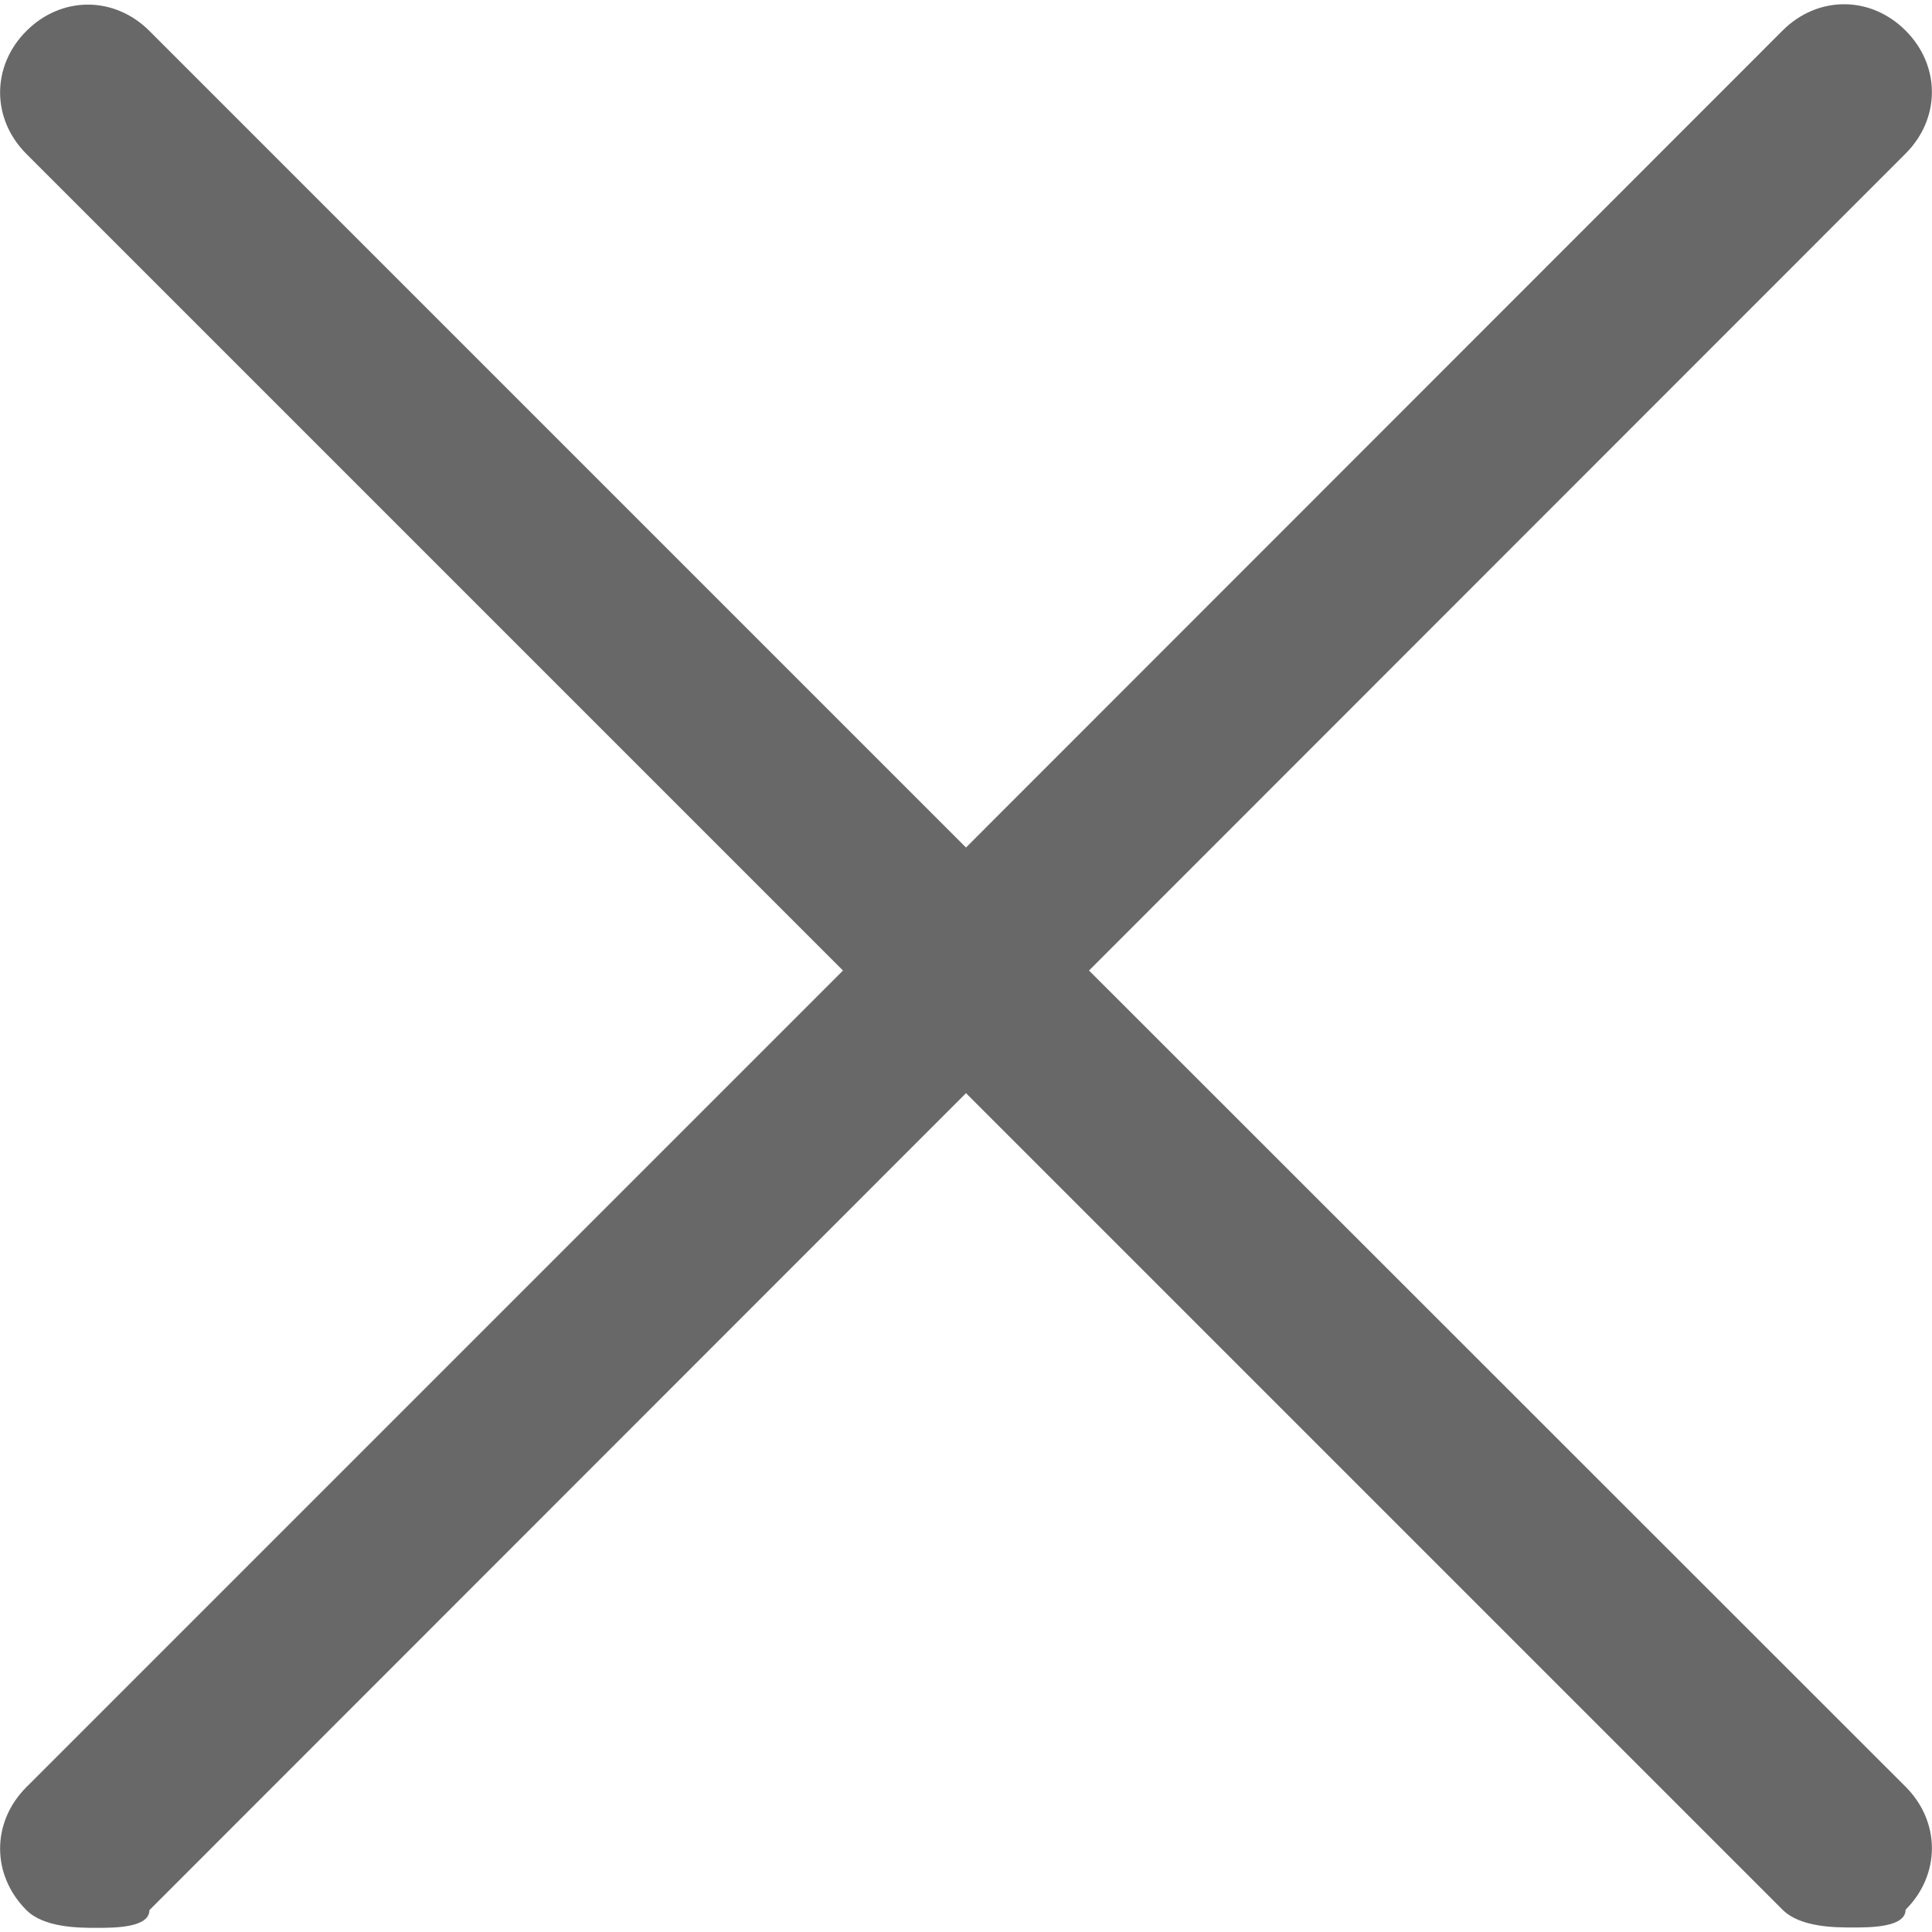
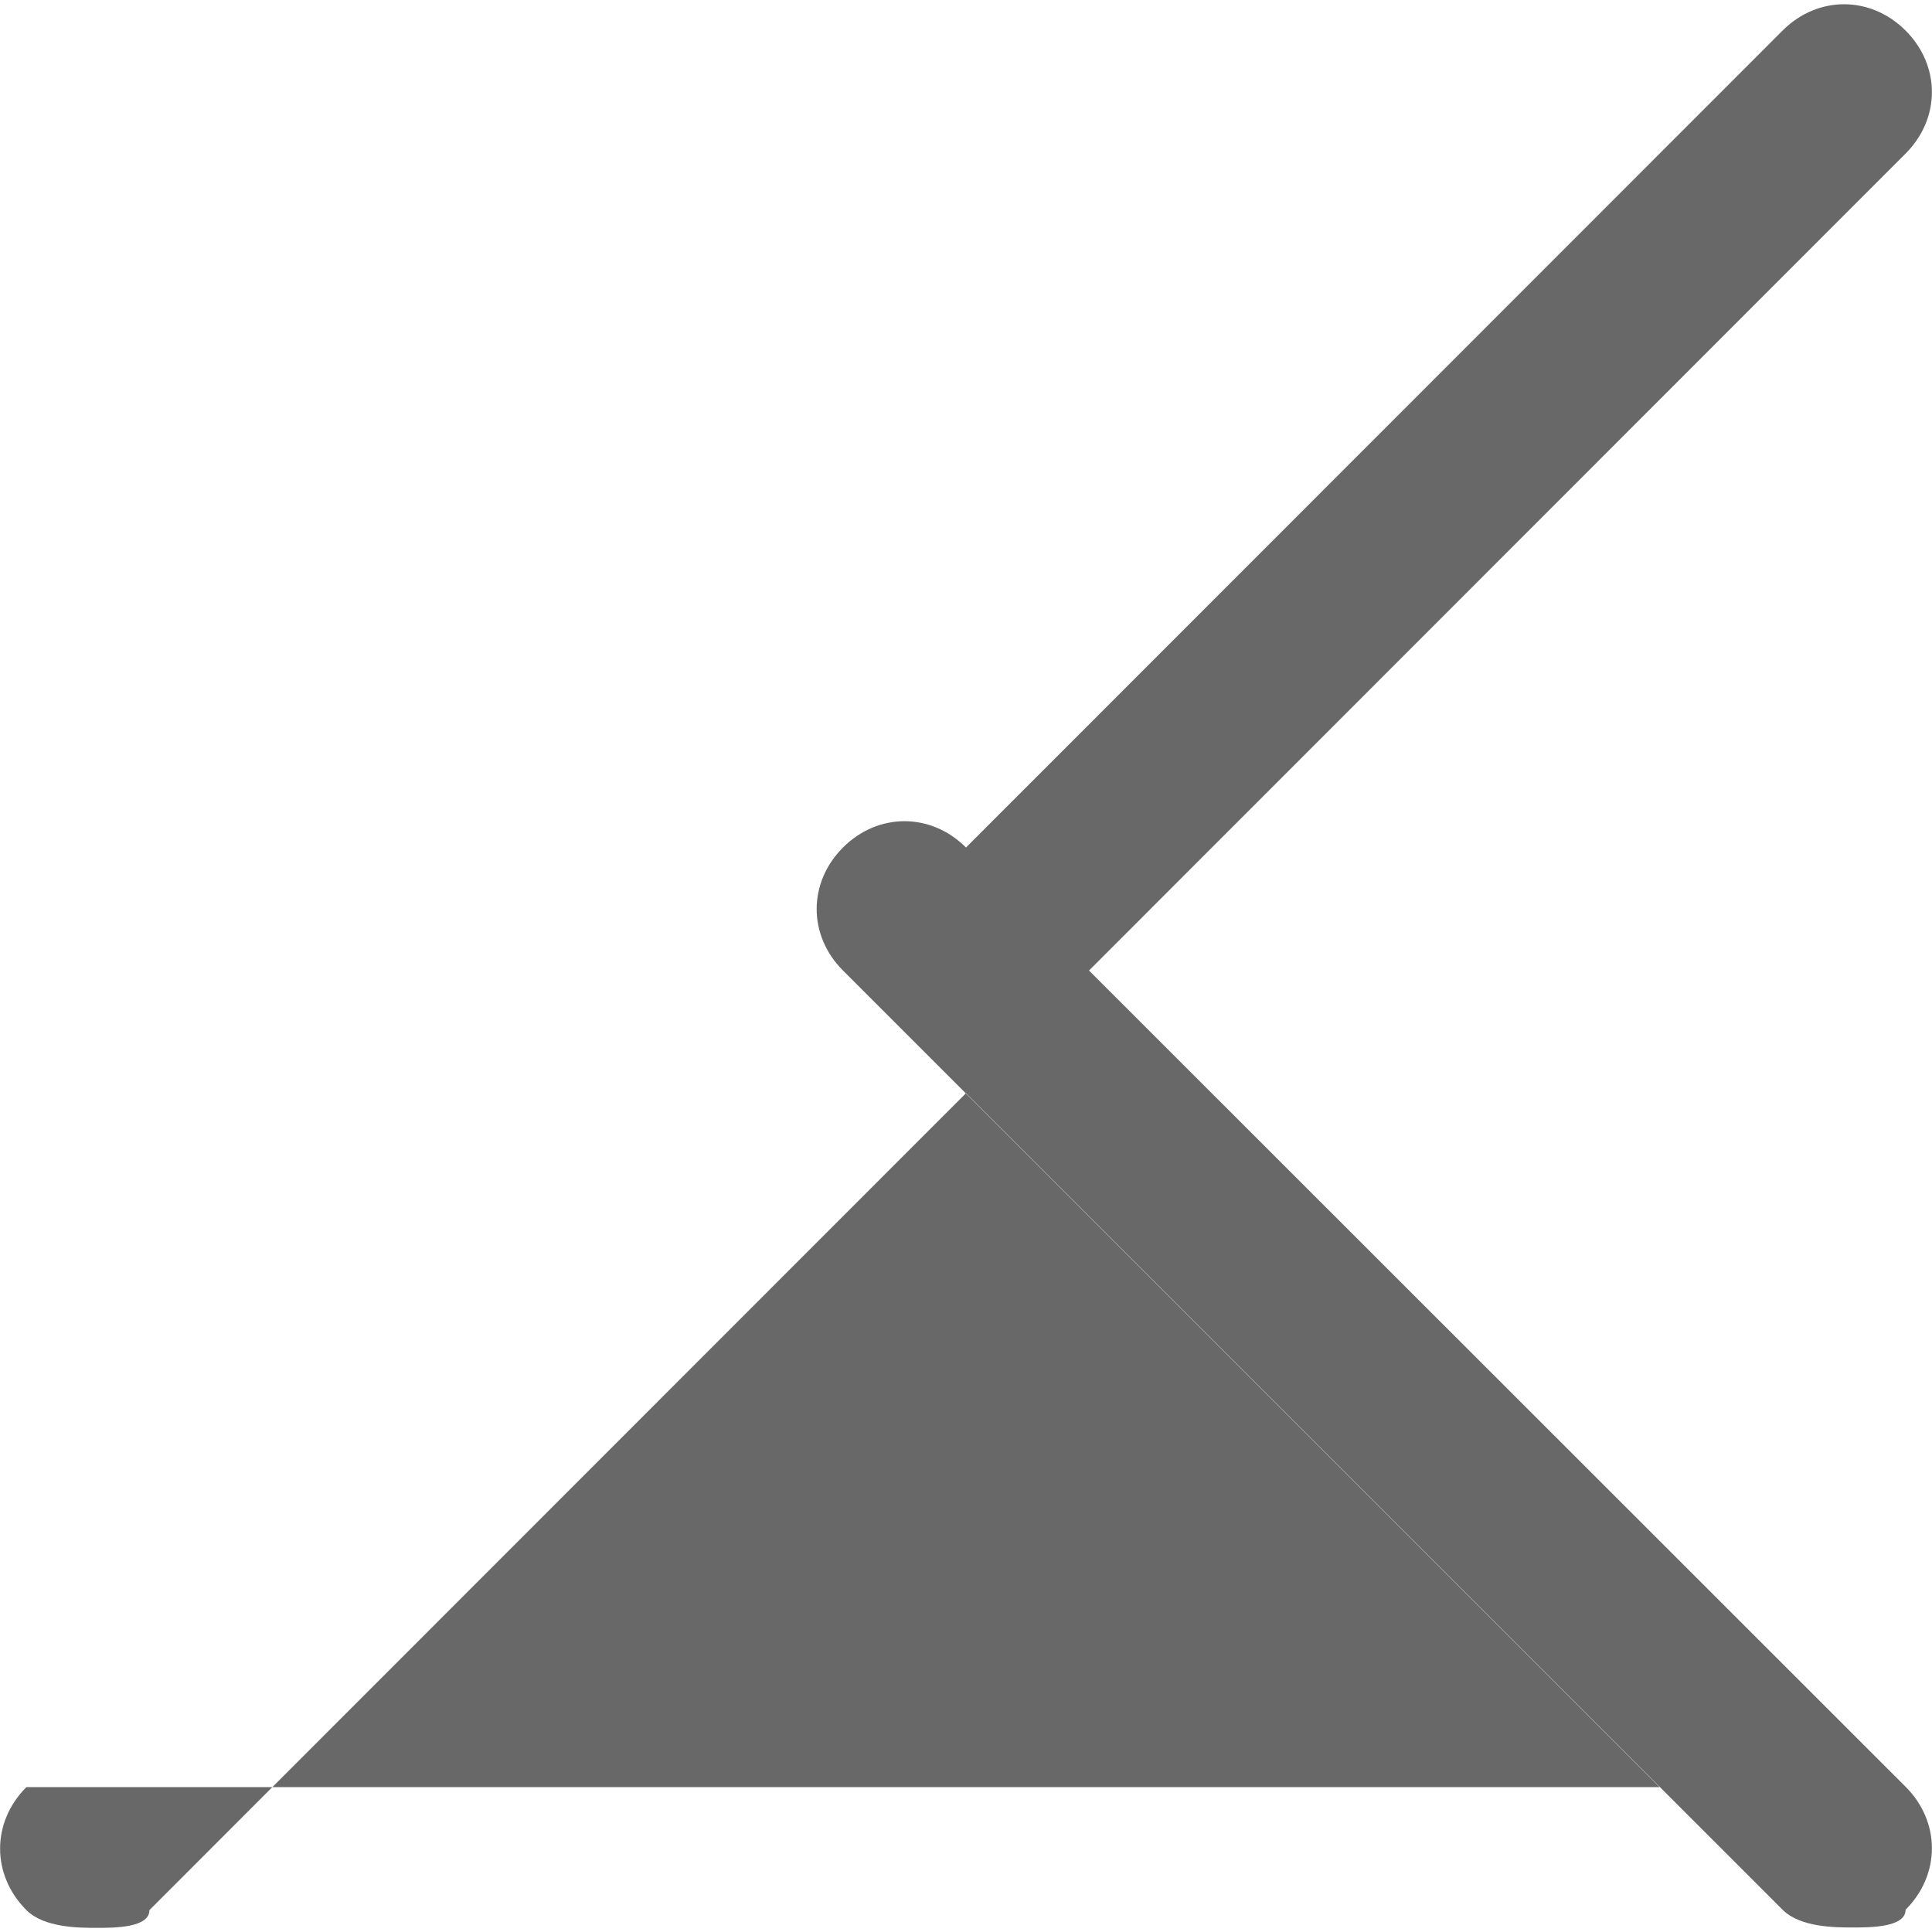
<svg xmlns="http://www.w3.org/2000/svg" version="1.1" id="圖層_1" x="0px" y="0px" viewBox="-703 285 512 512" style="enable-background:new -703 285 512 512;" xml:space="preserve">
  <style type="text/css">
	.st0{fill:#686868;}
</style>
-   <path class="st0" d="M-414.4,542.2L-198,325.7c9.3-9.3,9.3-23.3,0-32.6s-23.3-9.3-32.6,0L-447,509.6l-216.4-216.4  c-9.3-9.3-23.3-9.3-32.6,0s-9.3,23.3,0,32.6l216.4,216.4L-696,758.6c-9.3,9.3-9.3,23.3,0,32.6c4.7,4.7,14,4.7,18.6,4.7  c4.7,0,14,0,14-4.7L-447,574.7l216.4,216.4c4.7,4.7,14,4.7,18.6,4.7s14,0,14-4.7c9.3-9.3,9.3-23.3,0-32.6L-414.4,542.2z" />
+   <path class="st0" d="M-414.4,542.2L-198,325.7c9.3-9.3,9.3-23.3,0-32.6s-23.3-9.3-32.6,0L-447,509.6c-9.3-9.3-23.3-9.3-32.6,0s-9.3,23.3,0,32.6l216.4,216.4L-696,758.6c-9.3,9.3-9.3,23.3,0,32.6c4.7,4.7,14,4.7,18.6,4.7  c4.7,0,14,0,14-4.7L-447,574.7l216.4,216.4c4.7,4.7,14,4.7,18.6,4.7s14,0,14-4.7c9.3-9.3,9.3-23.3,0-32.6L-414.4,542.2z" />
</svg>